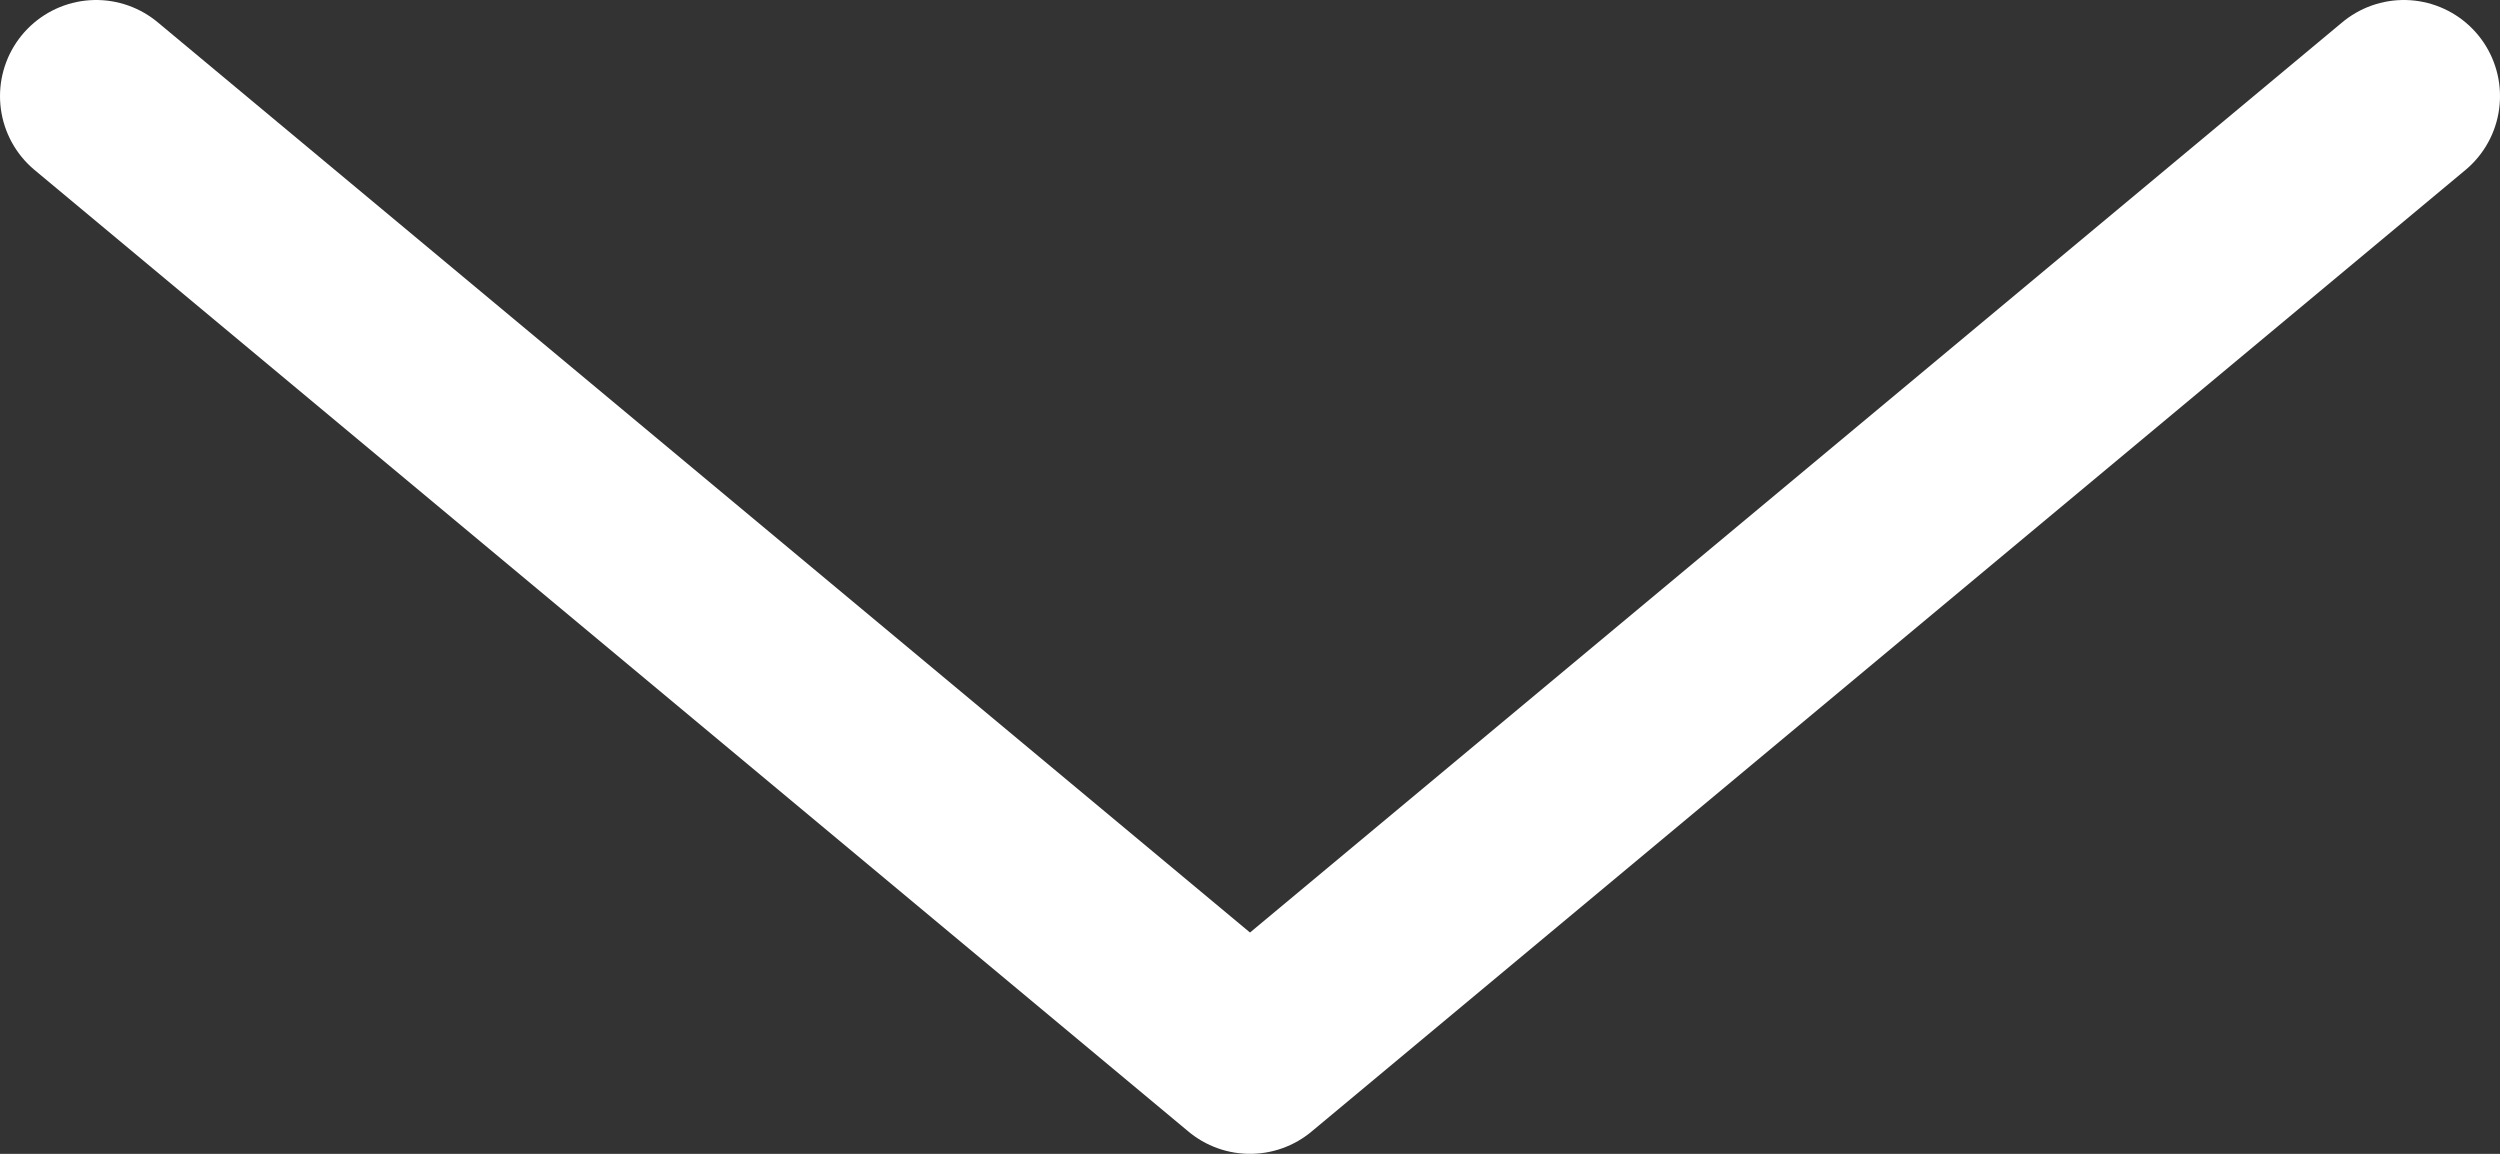
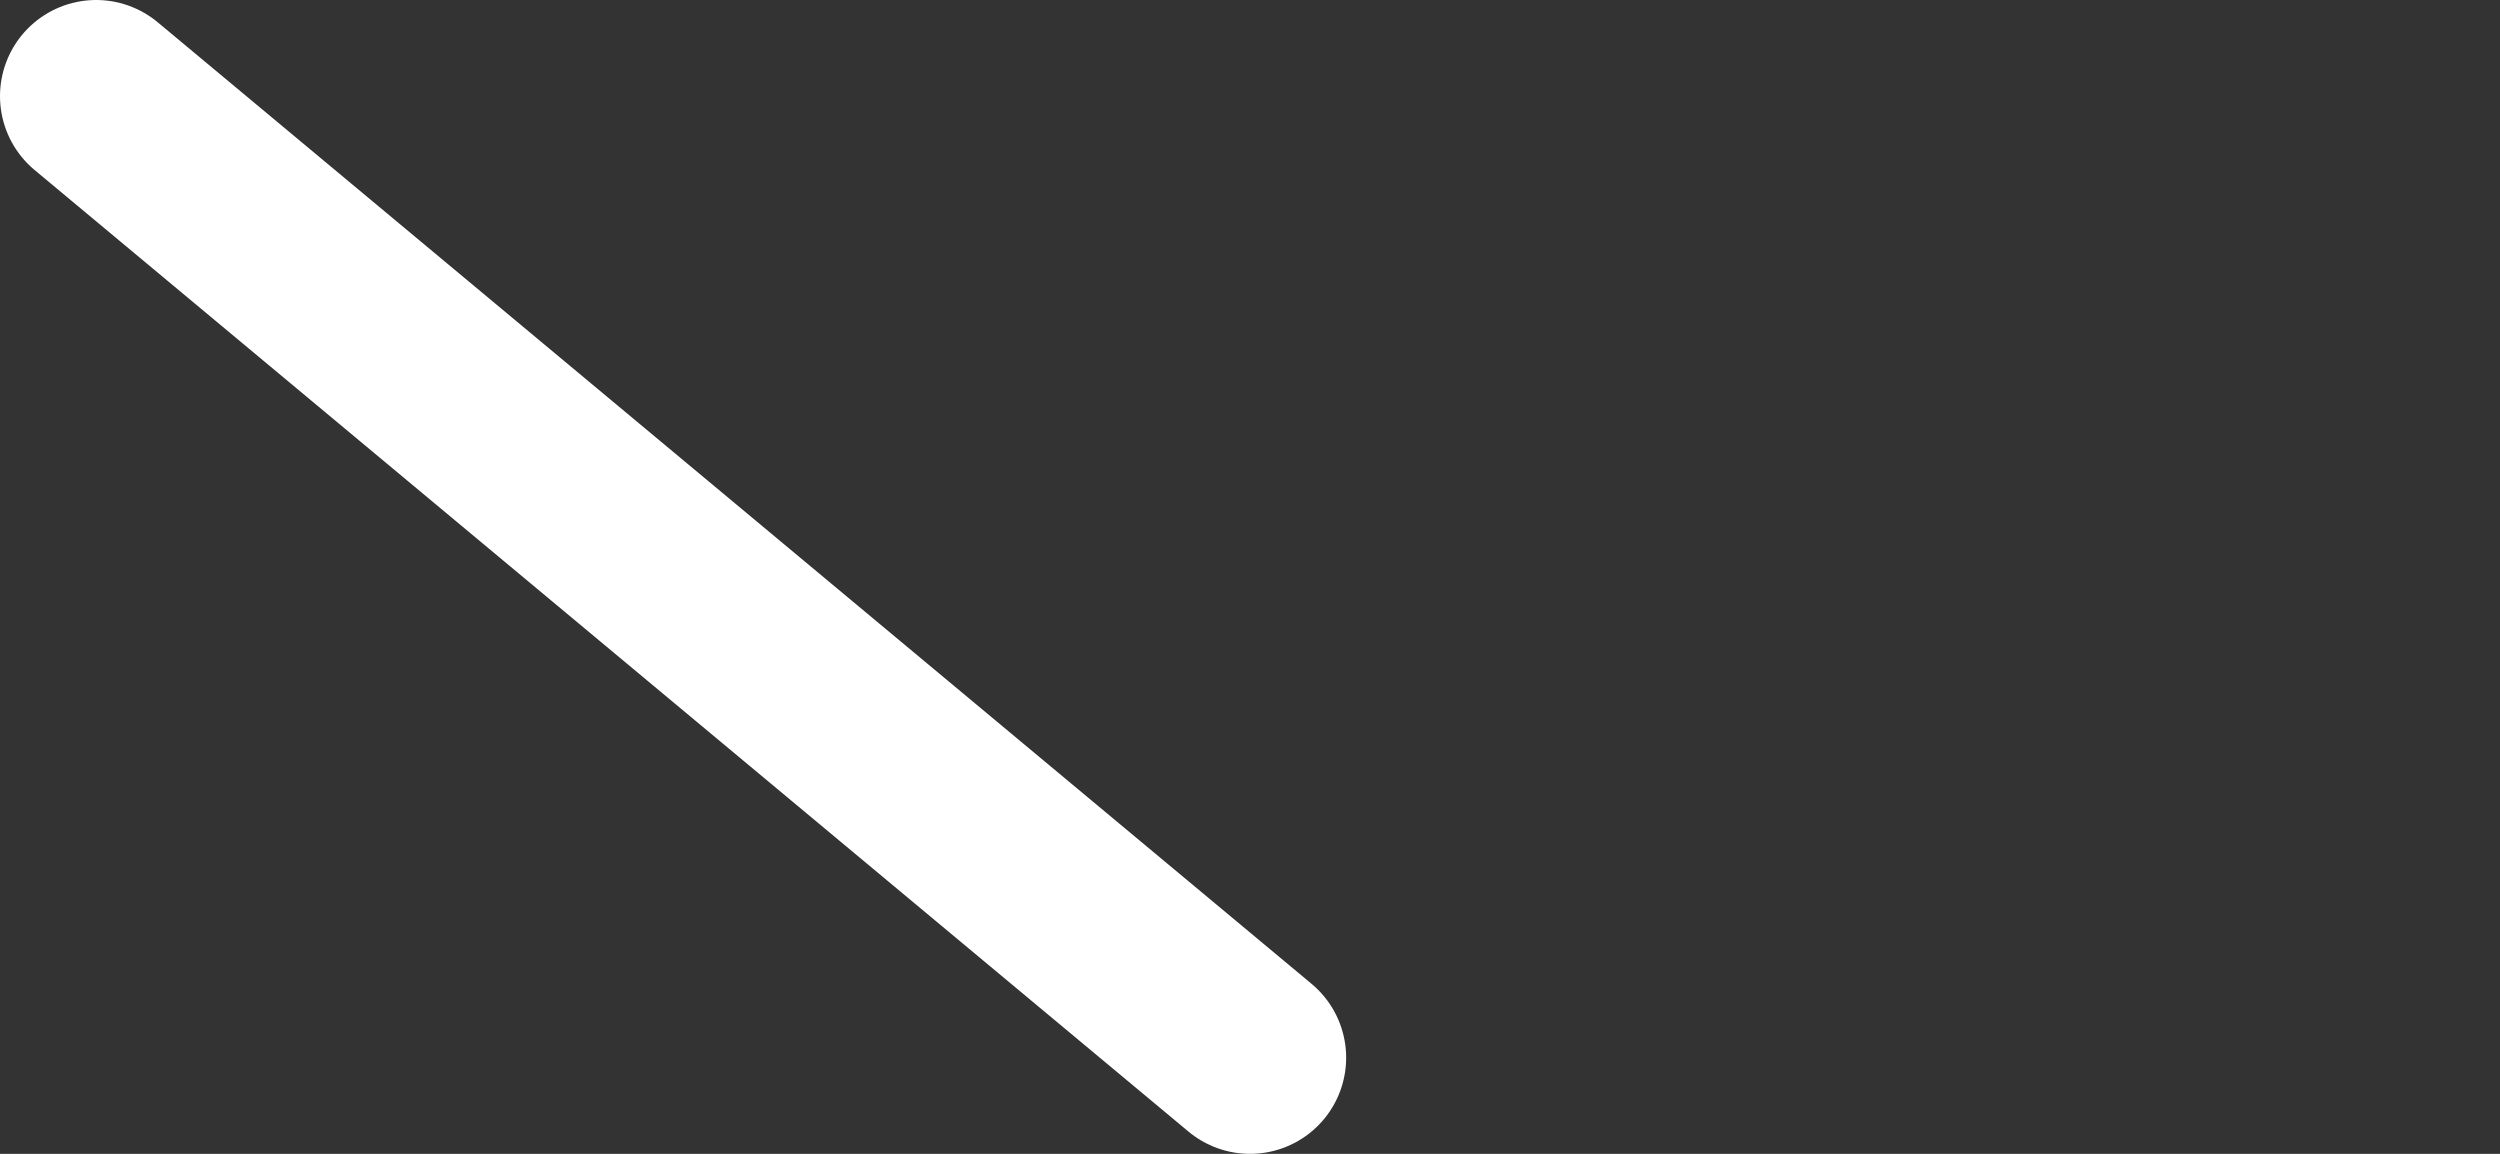
<svg xmlns="http://www.w3.org/2000/svg" width="26" height="12" viewBox="0 0 26 12" fill="none">
  <rect x="0" y="0" width="26" height="12" fill="#333333" stroke="none" />
-   <path d="M1 1L13 11L25 1" stroke="white" stroke-width="2" stroke-linecap="round" stroke-linejoin="round" />
+   <path d="M1 1L13 11" stroke="white" stroke-width="2" stroke-linecap="round" stroke-linejoin="round" />
</svg>